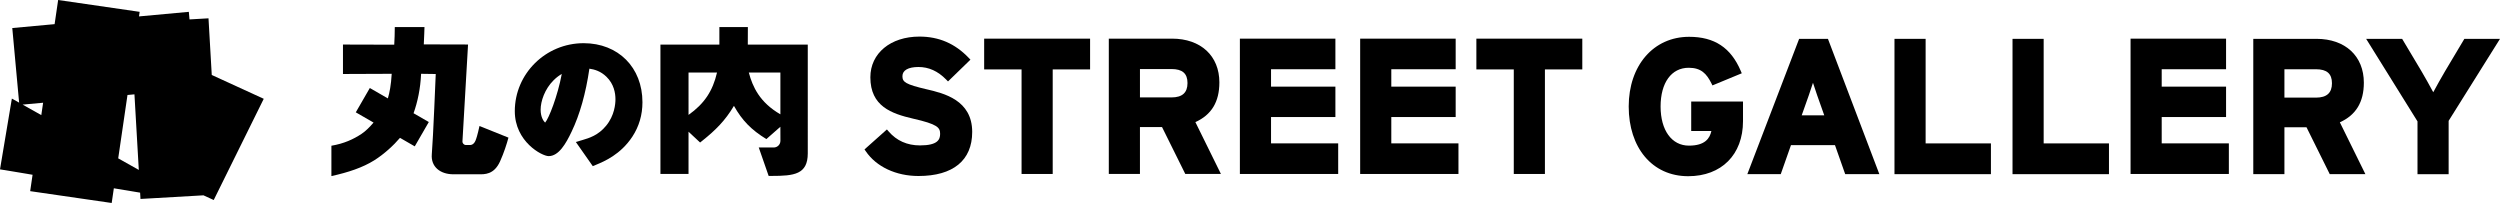
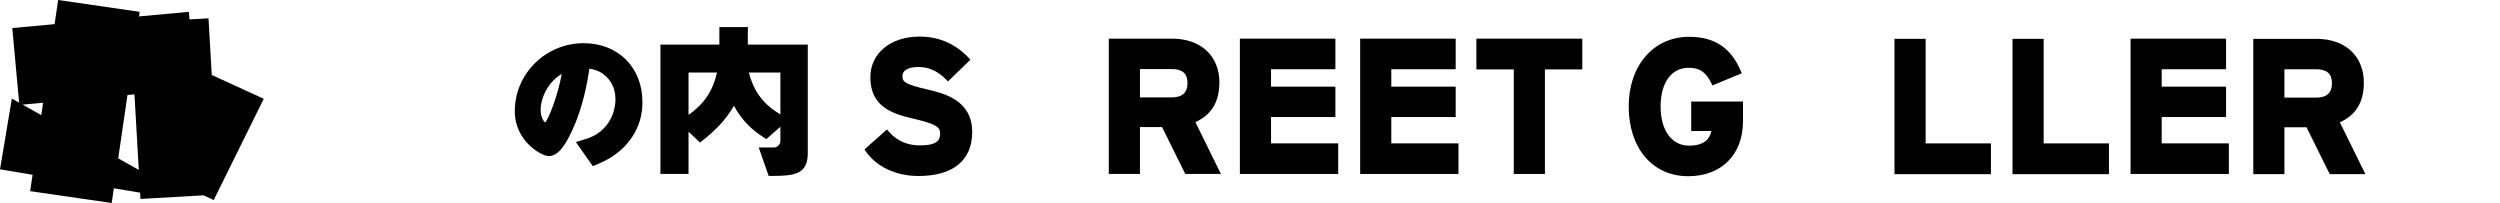
<svg xmlns="http://www.w3.org/2000/svg" id="a" data-name="レイヤー 1" viewBox="0 0 1917.16 155.66">
  <g>
    <path d="M710.65,68.49c-16.29-3.82-18.61-5.57-18.61-10.08s4.49-7.03,12.31-7.03,14.82,3.08,21.29,9.68l1.36,1.39,17.2-16.69-1.34-1.4c-10.49-10.97-22.85-16.3-37.79-16.3-22.15,0-37.62,12.83-37.62,31.2,0,22.25,16.18,27.87,32.77,31.73,18.76,4.26,20.73,6.82,20.73,11.64,0,4.39-1.84,8.88-15.45,8.88-9.84,0-17.94-3.61-24.05-10.73l-1.3-1.51-17.18,15.31,.97,1.42c8.07,11.88,23.18,18.97,40.42,18.97,26.56,0,41.19-11.99,41.19-33.77,0-24.54-21.84-29.66-34.89-32.72Z" />
-     <polygon points="754.72 53.23 783.4 53.23 783.4 133.41 807.28 133.41 807.28 53.23 835.95 53.23 835.95 29.64 754.72 29.64 754.72 53.23" />
    <path d="M935.1,63.26c0-20.43-14.26-33.63-36.34-33.63h-48.46v103.77h23.88v-35.95h16.94l17.83,35.95h27.33l-19.59-39.76c12.37-5.57,18.4-15.53,18.4-30.38Zm-36.76,11.45h-24.15v-21.77h24.15c8.4,0,12.31,3.41,12.31,10.74s-3.92,11.03-12.31,11.03Z" />
    <polygon points="974.71 89.75 1024.07 89.75 1024.07 66.44 974.71 66.44 974.71 53.09 1024.07 53.09 1024.07 29.64 950.82 29.64 950.82 133.41 1026.21 133.41 1026.21 109.95 974.71 109.95 974.71 89.75" />
    <polygon points="1066.94 89.75 1116.3 89.75 1116.3 66.44 1066.94 66.44 1066.94 53.09 1116.3 53.09 1116.3 29.64 1043.06 29.64 1043.06 133.41 1118.44 133.41 1118.44 109.95 1066.94 109.95 1066.94 89.75" />
    <polygon points="1132.18 53.23 1160.86 53.23 1160.86 133.41 1184.74 133.41 1184.74 53.23 1213.41 53.23 1213.41 29.64 1132.18 29.64 1132.18 53.23" />
    <polygon points="1657.73 89.75 1707.09 89.75 1707.09 66.44 1657.73 66.44 1657.73 53.09 1707.09 53.09 1707.09 29.64 1633.85 29.64 1633.85 133.41 1709.23 133.41 1709.23 109.95 1657.73 109.95 1657.73 89.75" />
    <path d="M1296.93,100.47h15.47c-1.24,5.61-4.82,11.21-17.22,11.21-13.2,0-21.73-11.78-21.73-30s8.27-29.71,21.58-29.71c9.5,0,13.69,4.55,17.37,11.9l.81,1.63,22.49-9.3-.77-1.82c-7.6-17.84-20.19-26.15-39.61-26.15-27.27,0-46.32,21.98-46.32,53.45s17.9,53.45,45.61,53.45c25.54,0,42.04-16.56,42.04-42.18v-15.08h-39.72v22.6Z" />
-     <path d="M1379.69,29.79l-39.73,103.77h25.63l7.84-22.26h33.75l7.84,22.26h26.19l-39.43-103.77h-22.1Zm1.98,58.63l5.5-15.53c1.06-3.11,2.18-6.42,3.14-9.41,.99,3.09,2.13,6.46,3.15,9.43l5.49,15.51h-17.29Z" />
    <polygon points="1476.69 29.79 1452.81 29.79 1452.81 133.56 1526.77 133.56 1526.77 109.97 1476.69 109.97 1476.69 29.79" />
    <polygon points="1567.21 29.79 1543.33 29.79 1543.33 133.56 1617.29 133.56 1617.29 109.97 1567.21 109.97 1567.21 29.79" />
    <path d="M1812.75,63.42c0-20.43-14.26-33.63-36.33-33.63h-48.46v103.77h23.88v-35.95h16.94l17.83,35.95h27.33l-19.59-39.76c12.37-5.57,18.4-15.53,18.4-30.38Zm-36.76,11.45h-24.15v-21.77h24.15c8.4,0,12.31,3.41,12.31,10.74s-3.92,11.03-12.31,11.03Z" />
-     <path d="M1889.83,29.79l-14.7,24.64c-2.76,4.68-6.65,11.61-9.16,16.3-2.48-4.64-6.36-11.59-9.16-16.31l-14.7-24.63h-27.6l39.38,63.29v40.49h23.88v-40.91l39.38-62.86h-27.33Z" />
    <path d="M447.56,33.12c-29.1,0-52.78,23.39-52.78,52.14,0,23.38,20.83,34.46,25.97,34.46,7.7,0,13.22-9.5,17.6-18.78,6.28-13.08,10.87-29.32,13.63-48.28,3.97,.56,8.73,1.95,13.13,6.25,5.67,5.51,6.86,12.41,6.86,17.23,0,3.49-.7,12.47-7.16,20.28-6.01,7.37-13.05,9.46-18.19,10.98l-5.03,1.49,12.99,18.53,2.75-1.15c6.02-2.51,18.55-7.74,27.6-21.47,5.14-7.83,7.74-16.71,7.74-26.39,0-26.67-18.55-45.29-45.1-45.29Zm-29.53,60.91c-1.17-1.09-3.44-4.2-3.44-9.92,0-6.37,3.09-15.83,10.02-22.63,2.22-2.23,4.35-3.71,6.19-4.75-3.21,17.09-9.95,34.18-12.76,37.3Z" />
    <path d="M573.52,20.74h-21.86v13.44h-45.2v99.22h21.54v-32.4l8.88,8.29,2.2-1.77c9.35-7.49,17.04-14.95,23.75-26.35,6.34,11.3,13.32,18.39,24.86,25.49l10.75-9.45,.04,10.74c.02,2.85-2.29,5.16-5.14,5.16h-11.48l7.59,21.8h2.33c17.22,0,27.67-1.17,27.67-17.33V34.18h-45.99l.05-13.44Zm-45.51,67.37V55.65h21.84c-3.28,14.22-9.78,23.91-21.84,32.47Zm70.44-32.47v32.03c-15.84-9.13-21.32-21.1-24.21-32.03h24.21Z" />
-     <path d="M364.61,107.91c-.67,1.66-2.06,3.3-4.22,3.3h-3.07c-1.54,0-2.77-1.3-2.68-2.84l4.29-74.24-33.94-.09c.26-4.24,.53-13.3,.53-13.3h-22.77c.02,4.55-.2,9.41-.42,13.53l-39.32-.11v22.58l37.37-.15v.11c-.48,8.34-1.61,14.31-2.95,18.76l-13.82-7.98-10.77,18.65,13.62,7.86c-2.82,3.3-6.12,6.65-9.36,8.78-6.09,4-13.29,7.36-22.96,8.98v23.27c13.11-2.87,24.05-6.58,32.76-12.02,7.73-4.83,15.17-11.76,19.84-17.3l11.32,6.53,10.77-18.65-11.69-6.75c3.07-8.52,5.27-18.84,5.79-30.24l11.22,.16s-1.98,49.21-3.02,61.61c-.79,9.4,6.34,15.29,16.54,15.29h19.49c4.33,0,11.63,.45,16.31-9.88,2.99-6.6,5.3-13.85,6.43-18.23l-22.2-8.92c-1.55,7.06-2.41,9.61-3.08,11.27Z" />
  </g>
  <path d="M202.25,75.76l-39.86-18.26-2.5-43.45-14.56,.84-.53-5.81-38.21,3.51,.51-3.51L44.59,0l-2.71,18.52-32.46,2.98,5.25,57.22-5.57-3.13L0,129.87l24.98,4.15-1.84,12.57,62.51,9.07,1.65-11.27,20.15,3.35,.28,4.83,48.3-2.78,7.86,3.6,38.36-77.62Zm-184.92,4.46l15.73-1.44-1.39,9.5-14.34-8.06Zm73.32,41.22l7.11-48.6,5.34-.49,3.34,57.96-15.78-8.87Z" />
</svg>